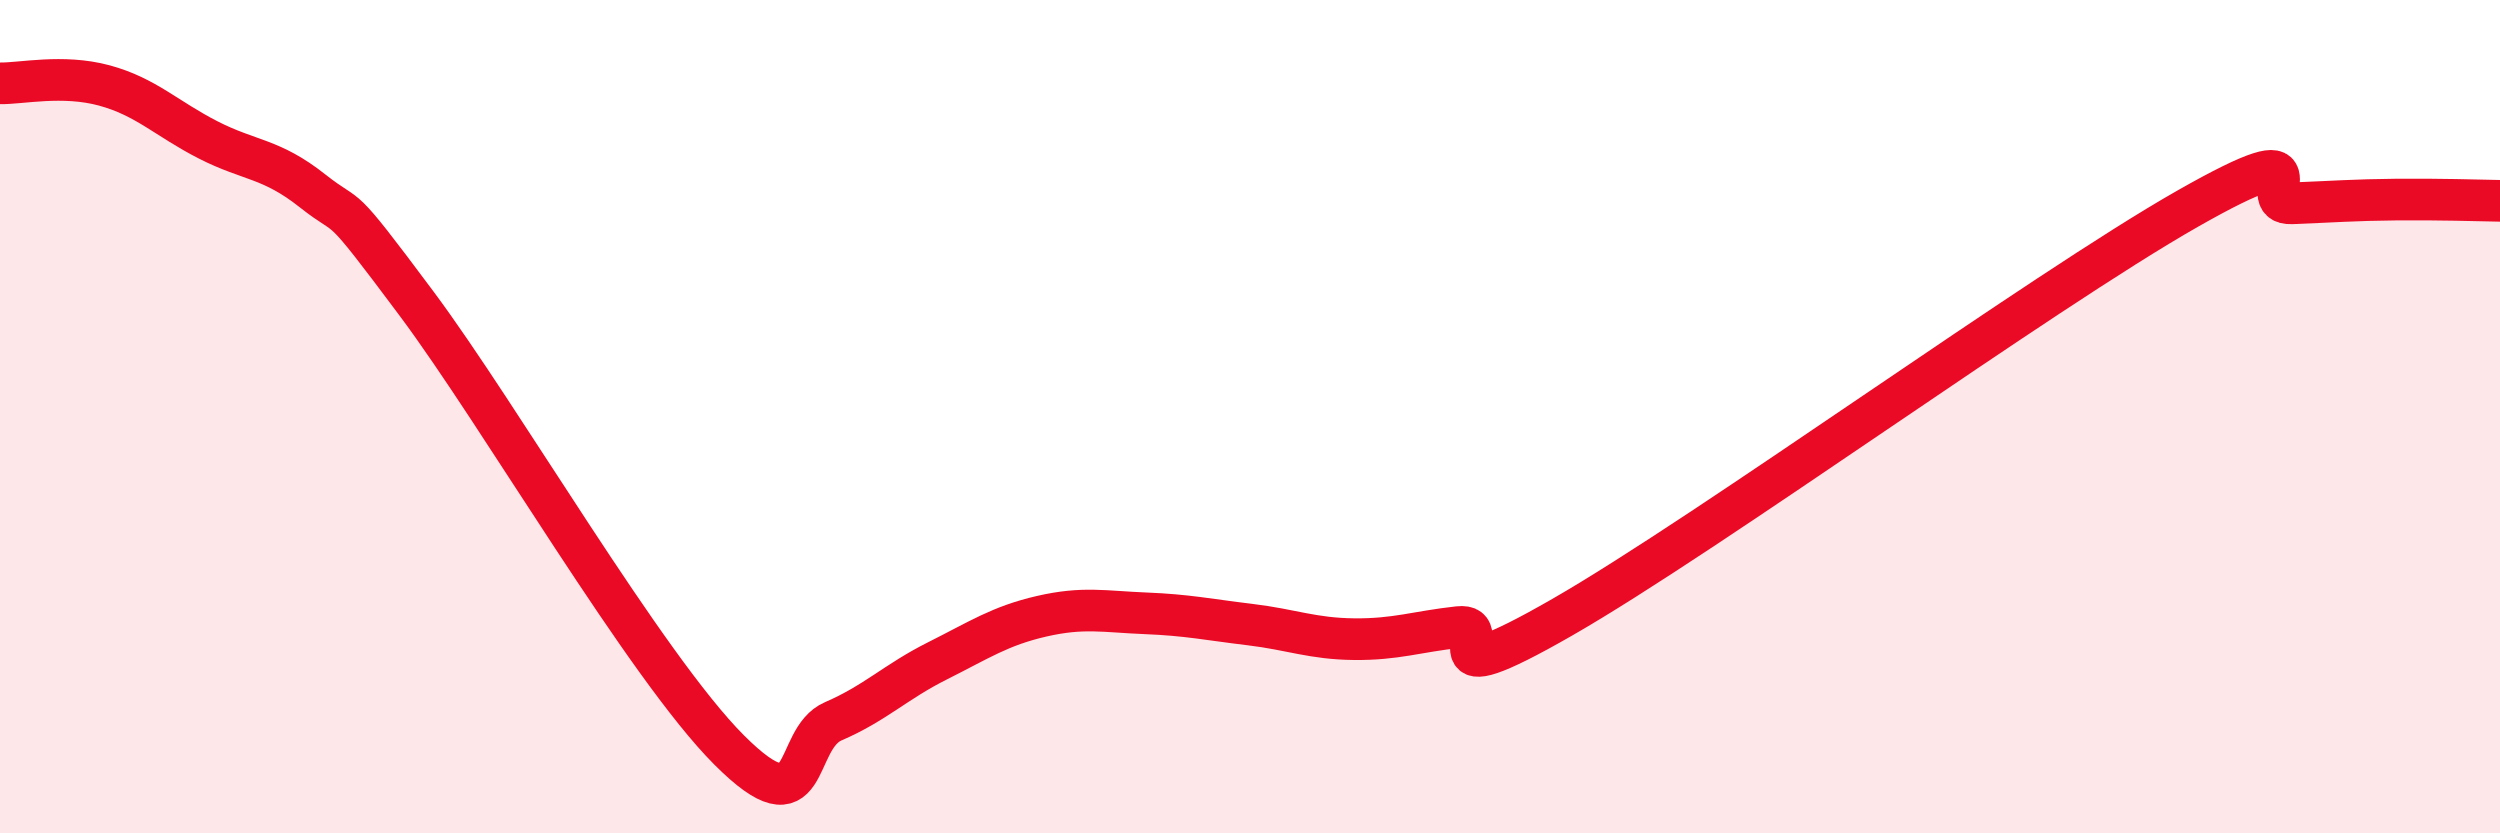
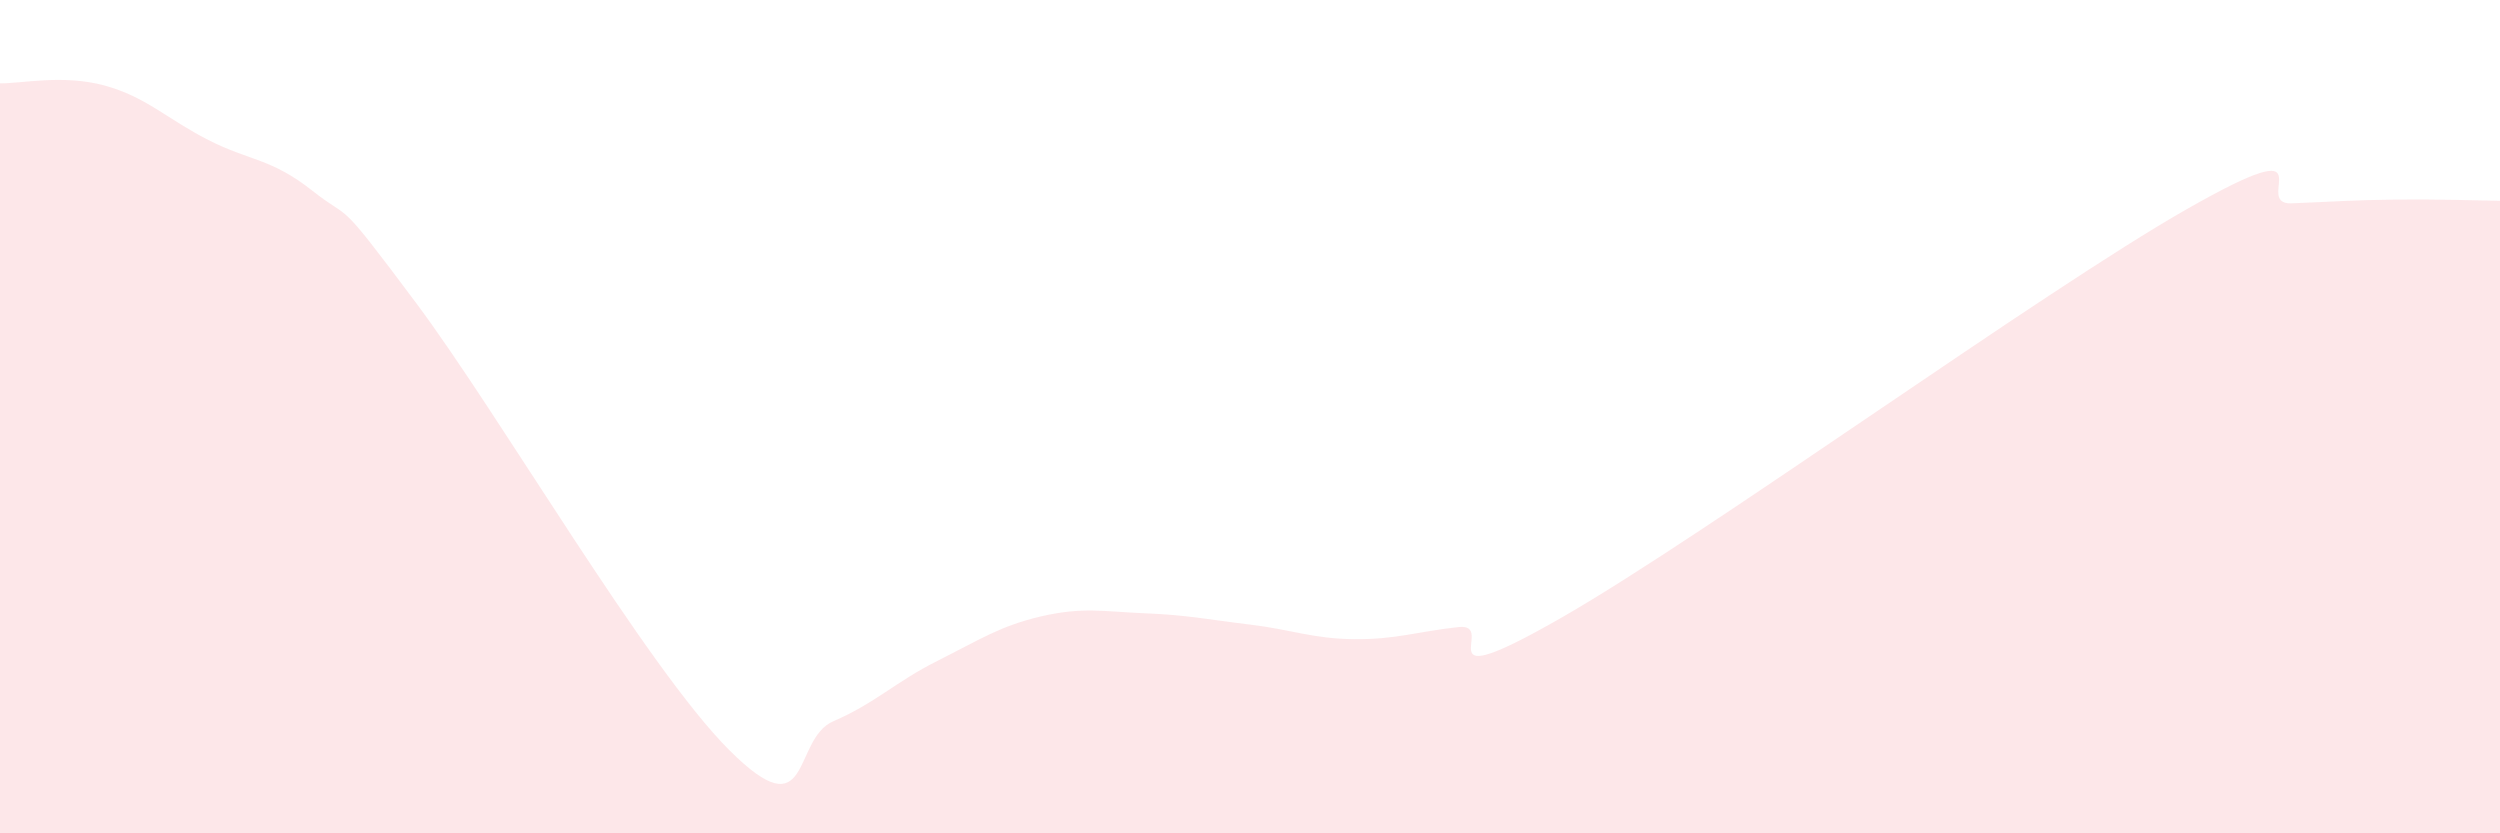
<svg xmlns="http://www.w3.org/2000/svg" width="60" height="20" viewBox="0 0 60 20">
  <path d="M 0,2 C 0.5,2.01 1.5,1.78 2.5,2.05 C 3.5,2.32 4,2.85 5,3.36 C 6,3.87 6.5,3.79 7.5,4.58 C 8.5,5.37 8,4.61 10,7.29 C 12,9.97 15.5,16 17.5,18 C 19.5,20 19,17.74 20,17.31 C 21,16.88 21.5,16.36 22.5,15.86 C 23.5,15.36 24,15.02 25,14.79 C 26,14.56 26.5,14.68 27.5,14.72 C 28.5,14.76 29,14.87 30,14.99 C 31,15.11 31.5,15.33 32.5,15.34 C 33.5,15.35 34,15.16 35,15.05 C 36,14.94 34,16.82 37.5,14.81 C 41,12.8 49,7 52.5,5.01 C 56,3.02 54,4.92 55,4.88 C 56,4.84 56.5,4.8 57.5,4.79 C 58.5,4.78 59.5,4.81 60,4.82L60 20L0 20Z" fill="#EB0A25" opacity="0.1" stroke-linecap="round" stroke-linejoin="round" />
-   <path d="M 0,2 C 0.5,2.01 1.5,1.78 2.5,2.05 C 3.5,2.32 4,2.85 5,3.36 C 6,3.87 6.5,3.79 7.5,4.58 C 8.5,5.37 8,4.61 10,7.29 C 12,9.97 15.5,16 17.5,18 C 19.5,20 19,17.74 20,17.31 C 21,16.88 21.5,16.36 22.5,15.86 C 23.5,15.36 24,15.02 25,14.79 C 26,14.56 26.5,14.68 27.5,14.72 C 28.5,14.76 29,14.87 30,14.99 C 31,15.11 31.5,15.33 32.5,15.34 C 33.5,15.35 34,15.16 35,15.05 C 36,14.94 34,16.82 37.5,14.81 C 41,12.8 49,7 52.5,5.01 C 56,3.02 54,4.92 55,4.88 C 56,4.84 56.5,4.8 57.5,4.79 C 58.5,4.78 59.5,4.81 60,4.82" stroke="#EB0A25" stroke-width="1" fill="none" stroke-linecap="round" stroke-linejoin="round" />
</svg>